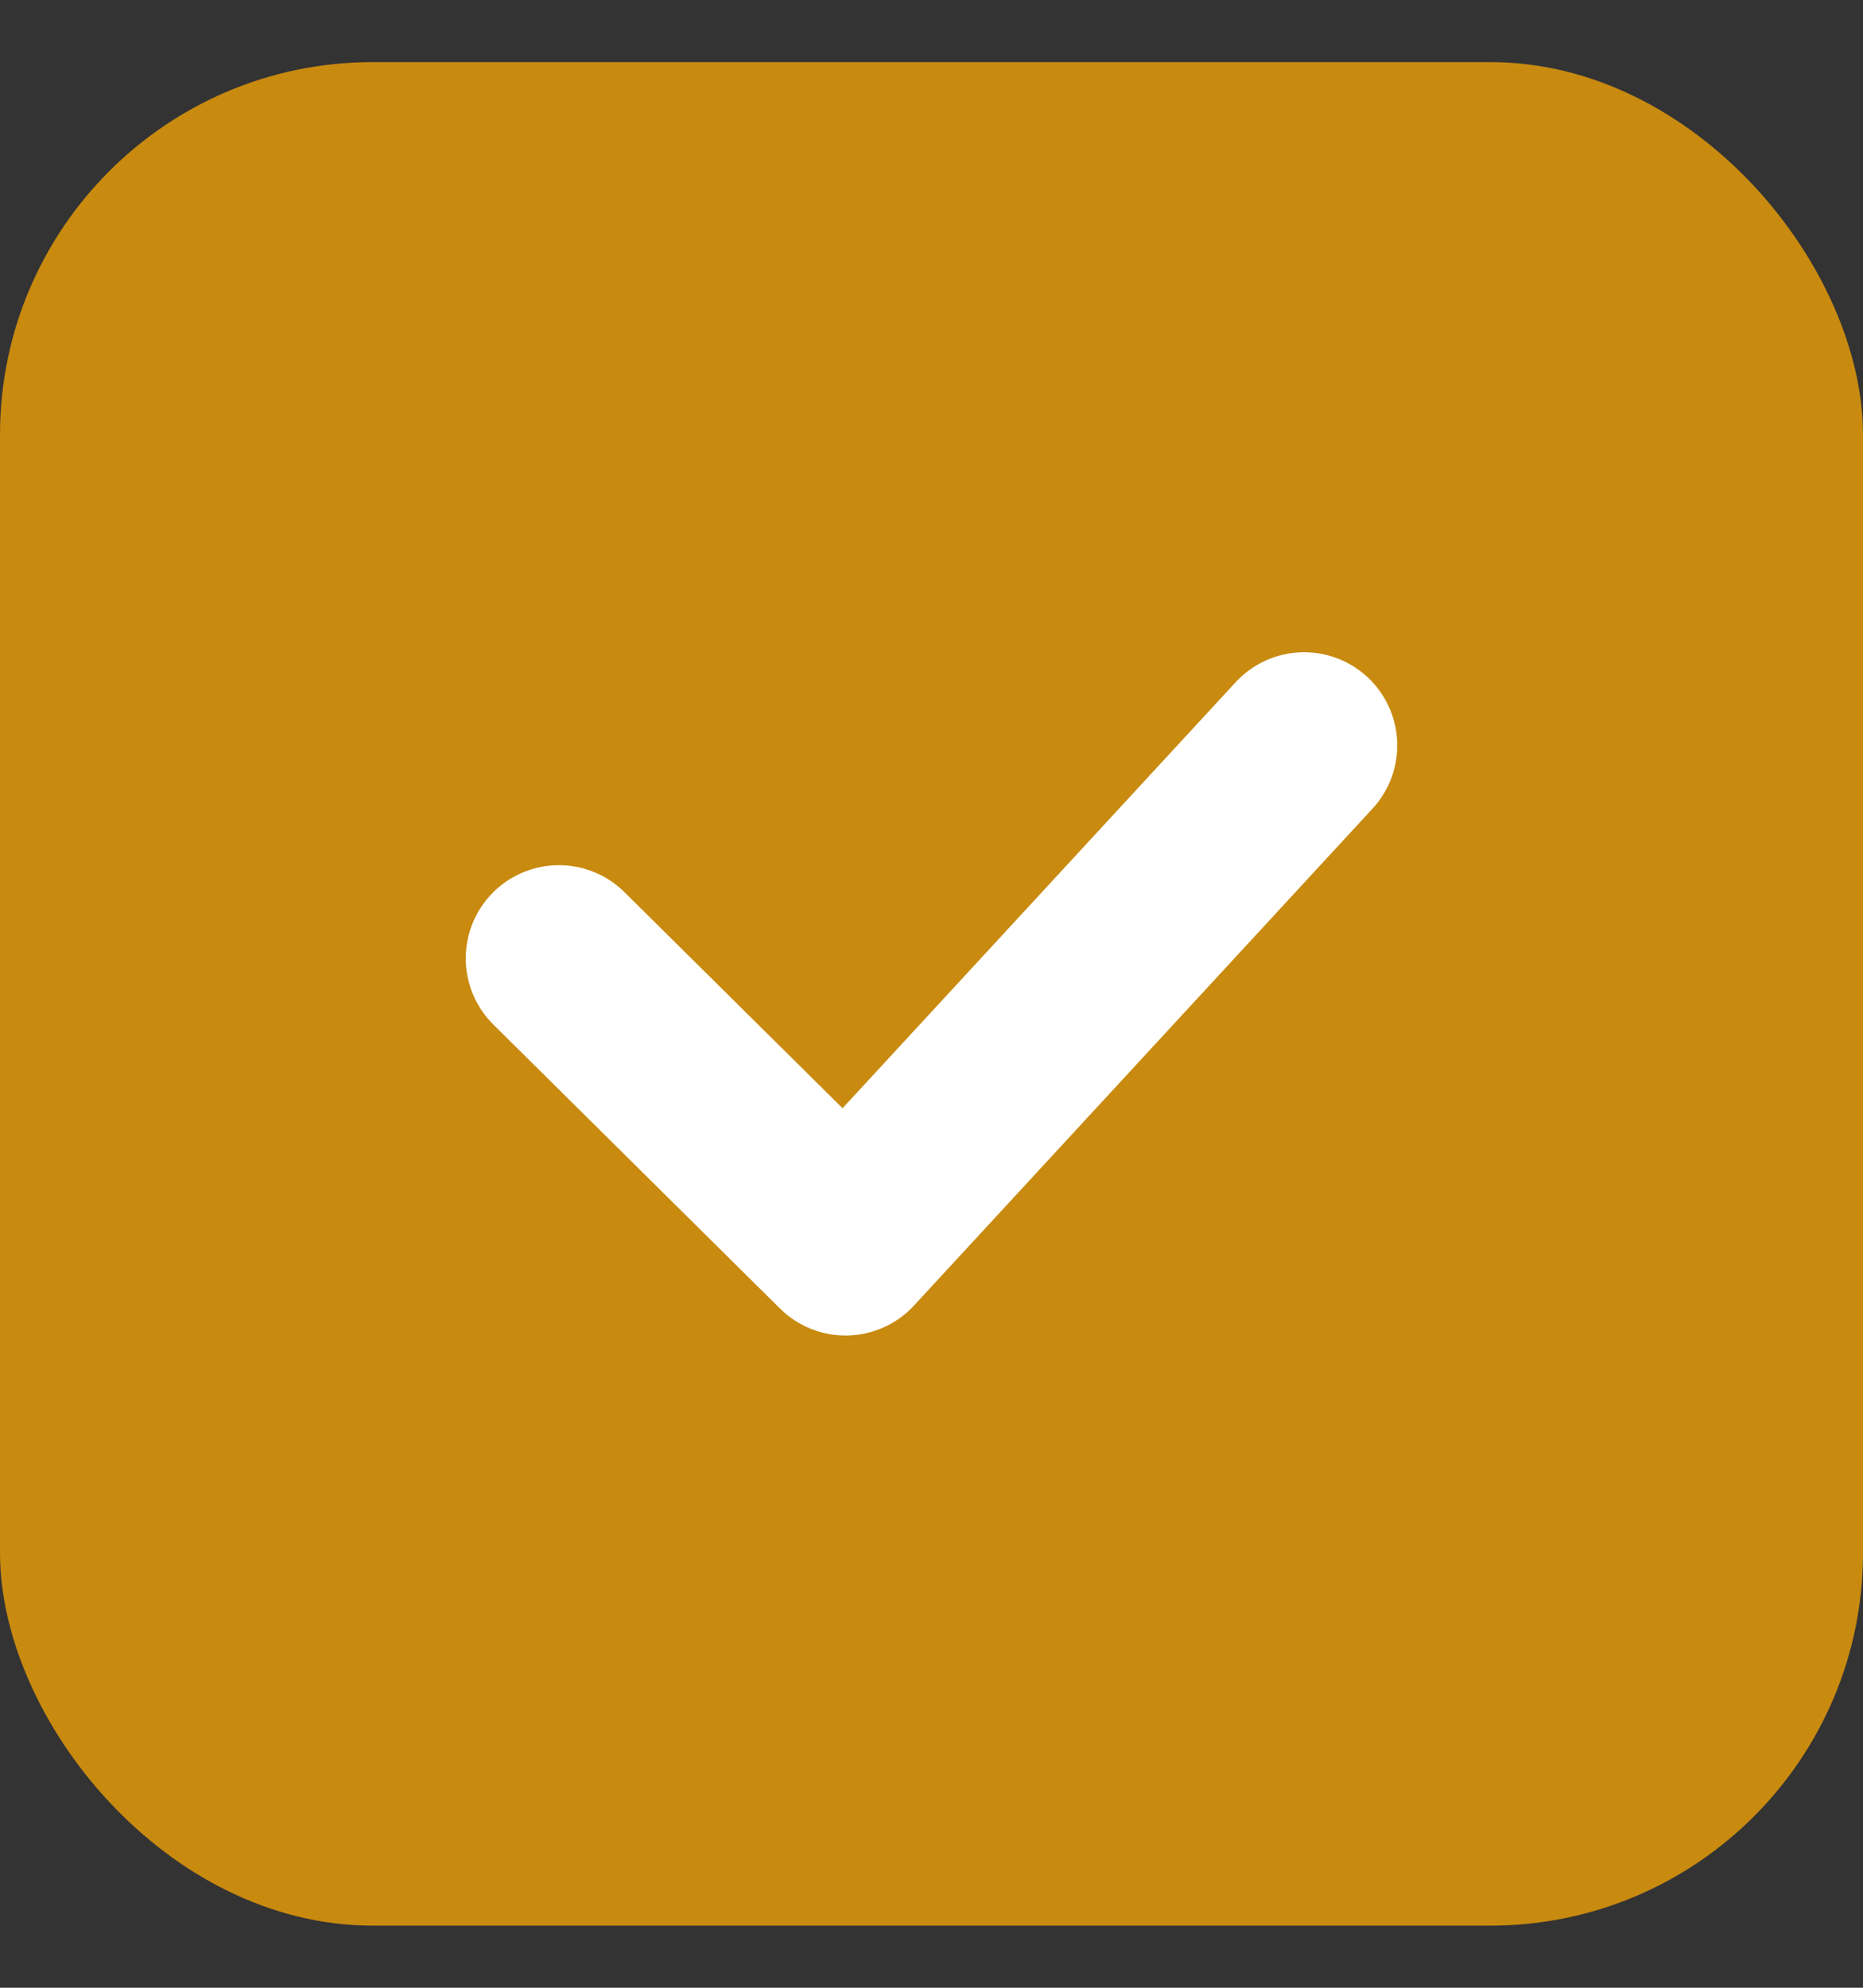
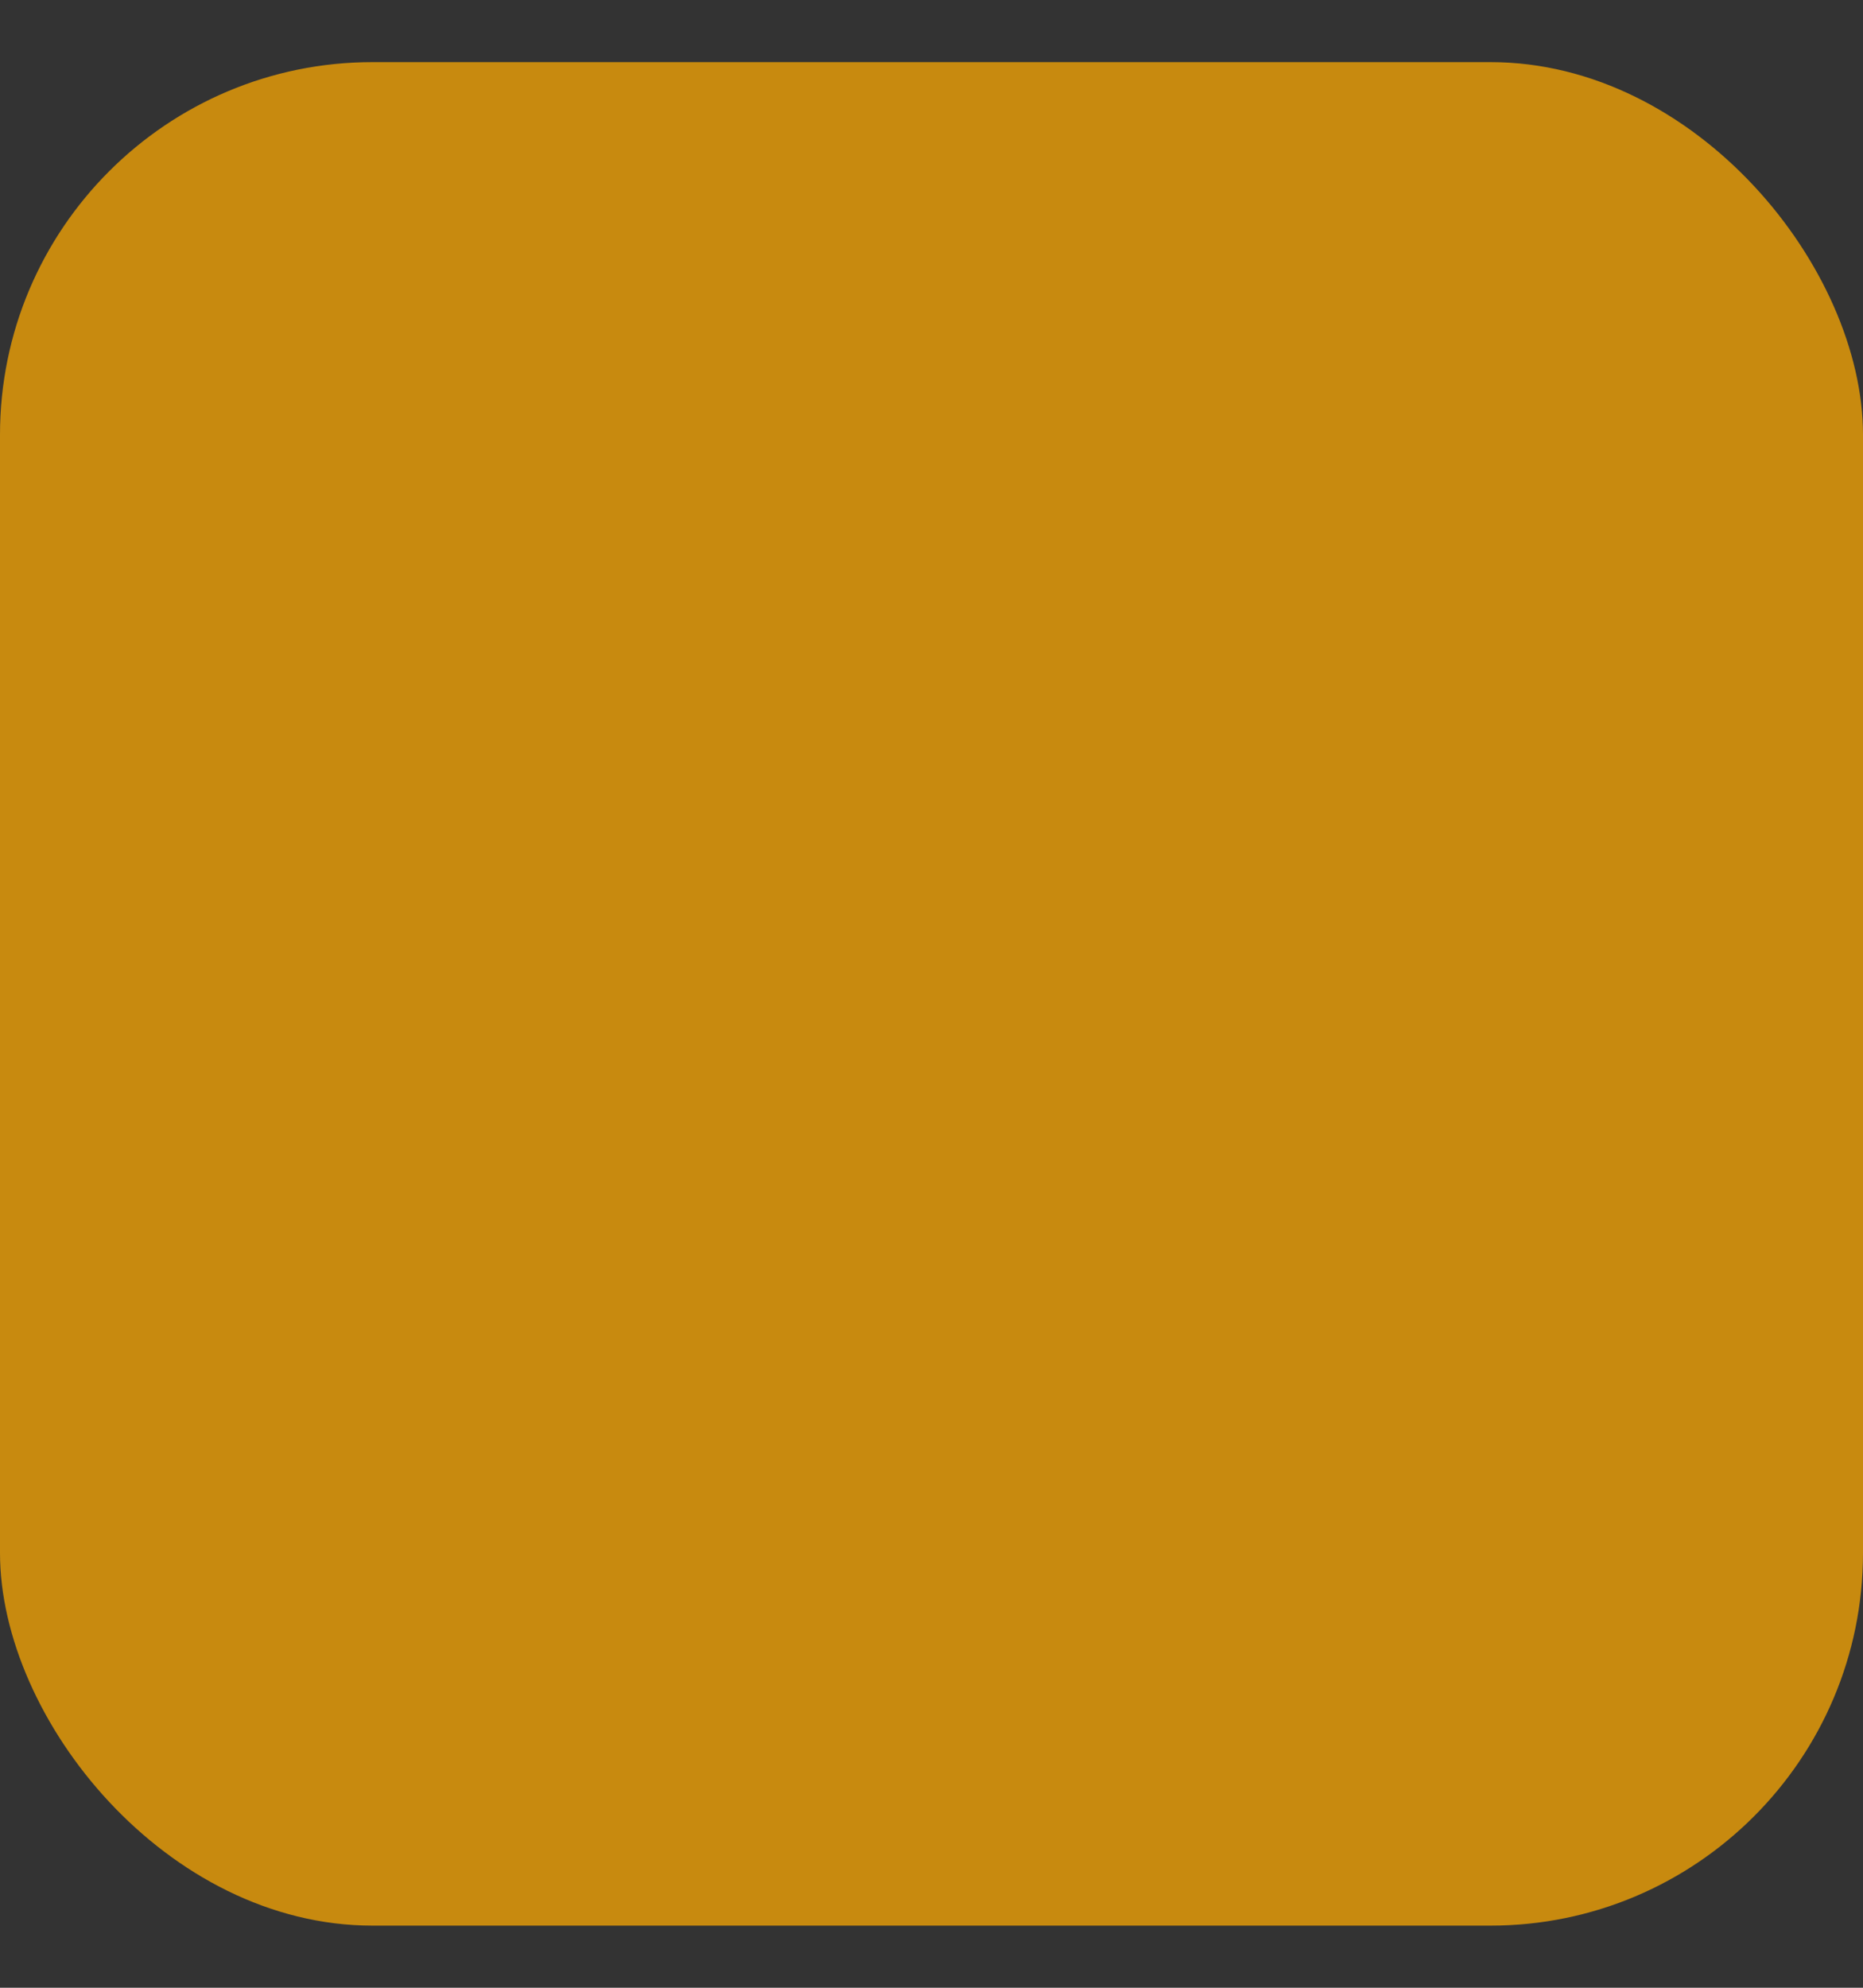
<svg xmlns="http://www.w3.org/2000/svg" width="15" height="16" viewBox="0 0 15 16" fill="none">
  <rect x="0" y="0" width="15" height="16" fill="#333333" stroke="none" />
  <rect y="0.5" width="15" height="15" rx="3" fill="#C88A0F" />
-   <path d="M4.5 7.714L6.808 10L10.5 6" stroke="white" stroke-width="1.5" stroke-linecap="round" stroke-linejoin="round" />
</svg>